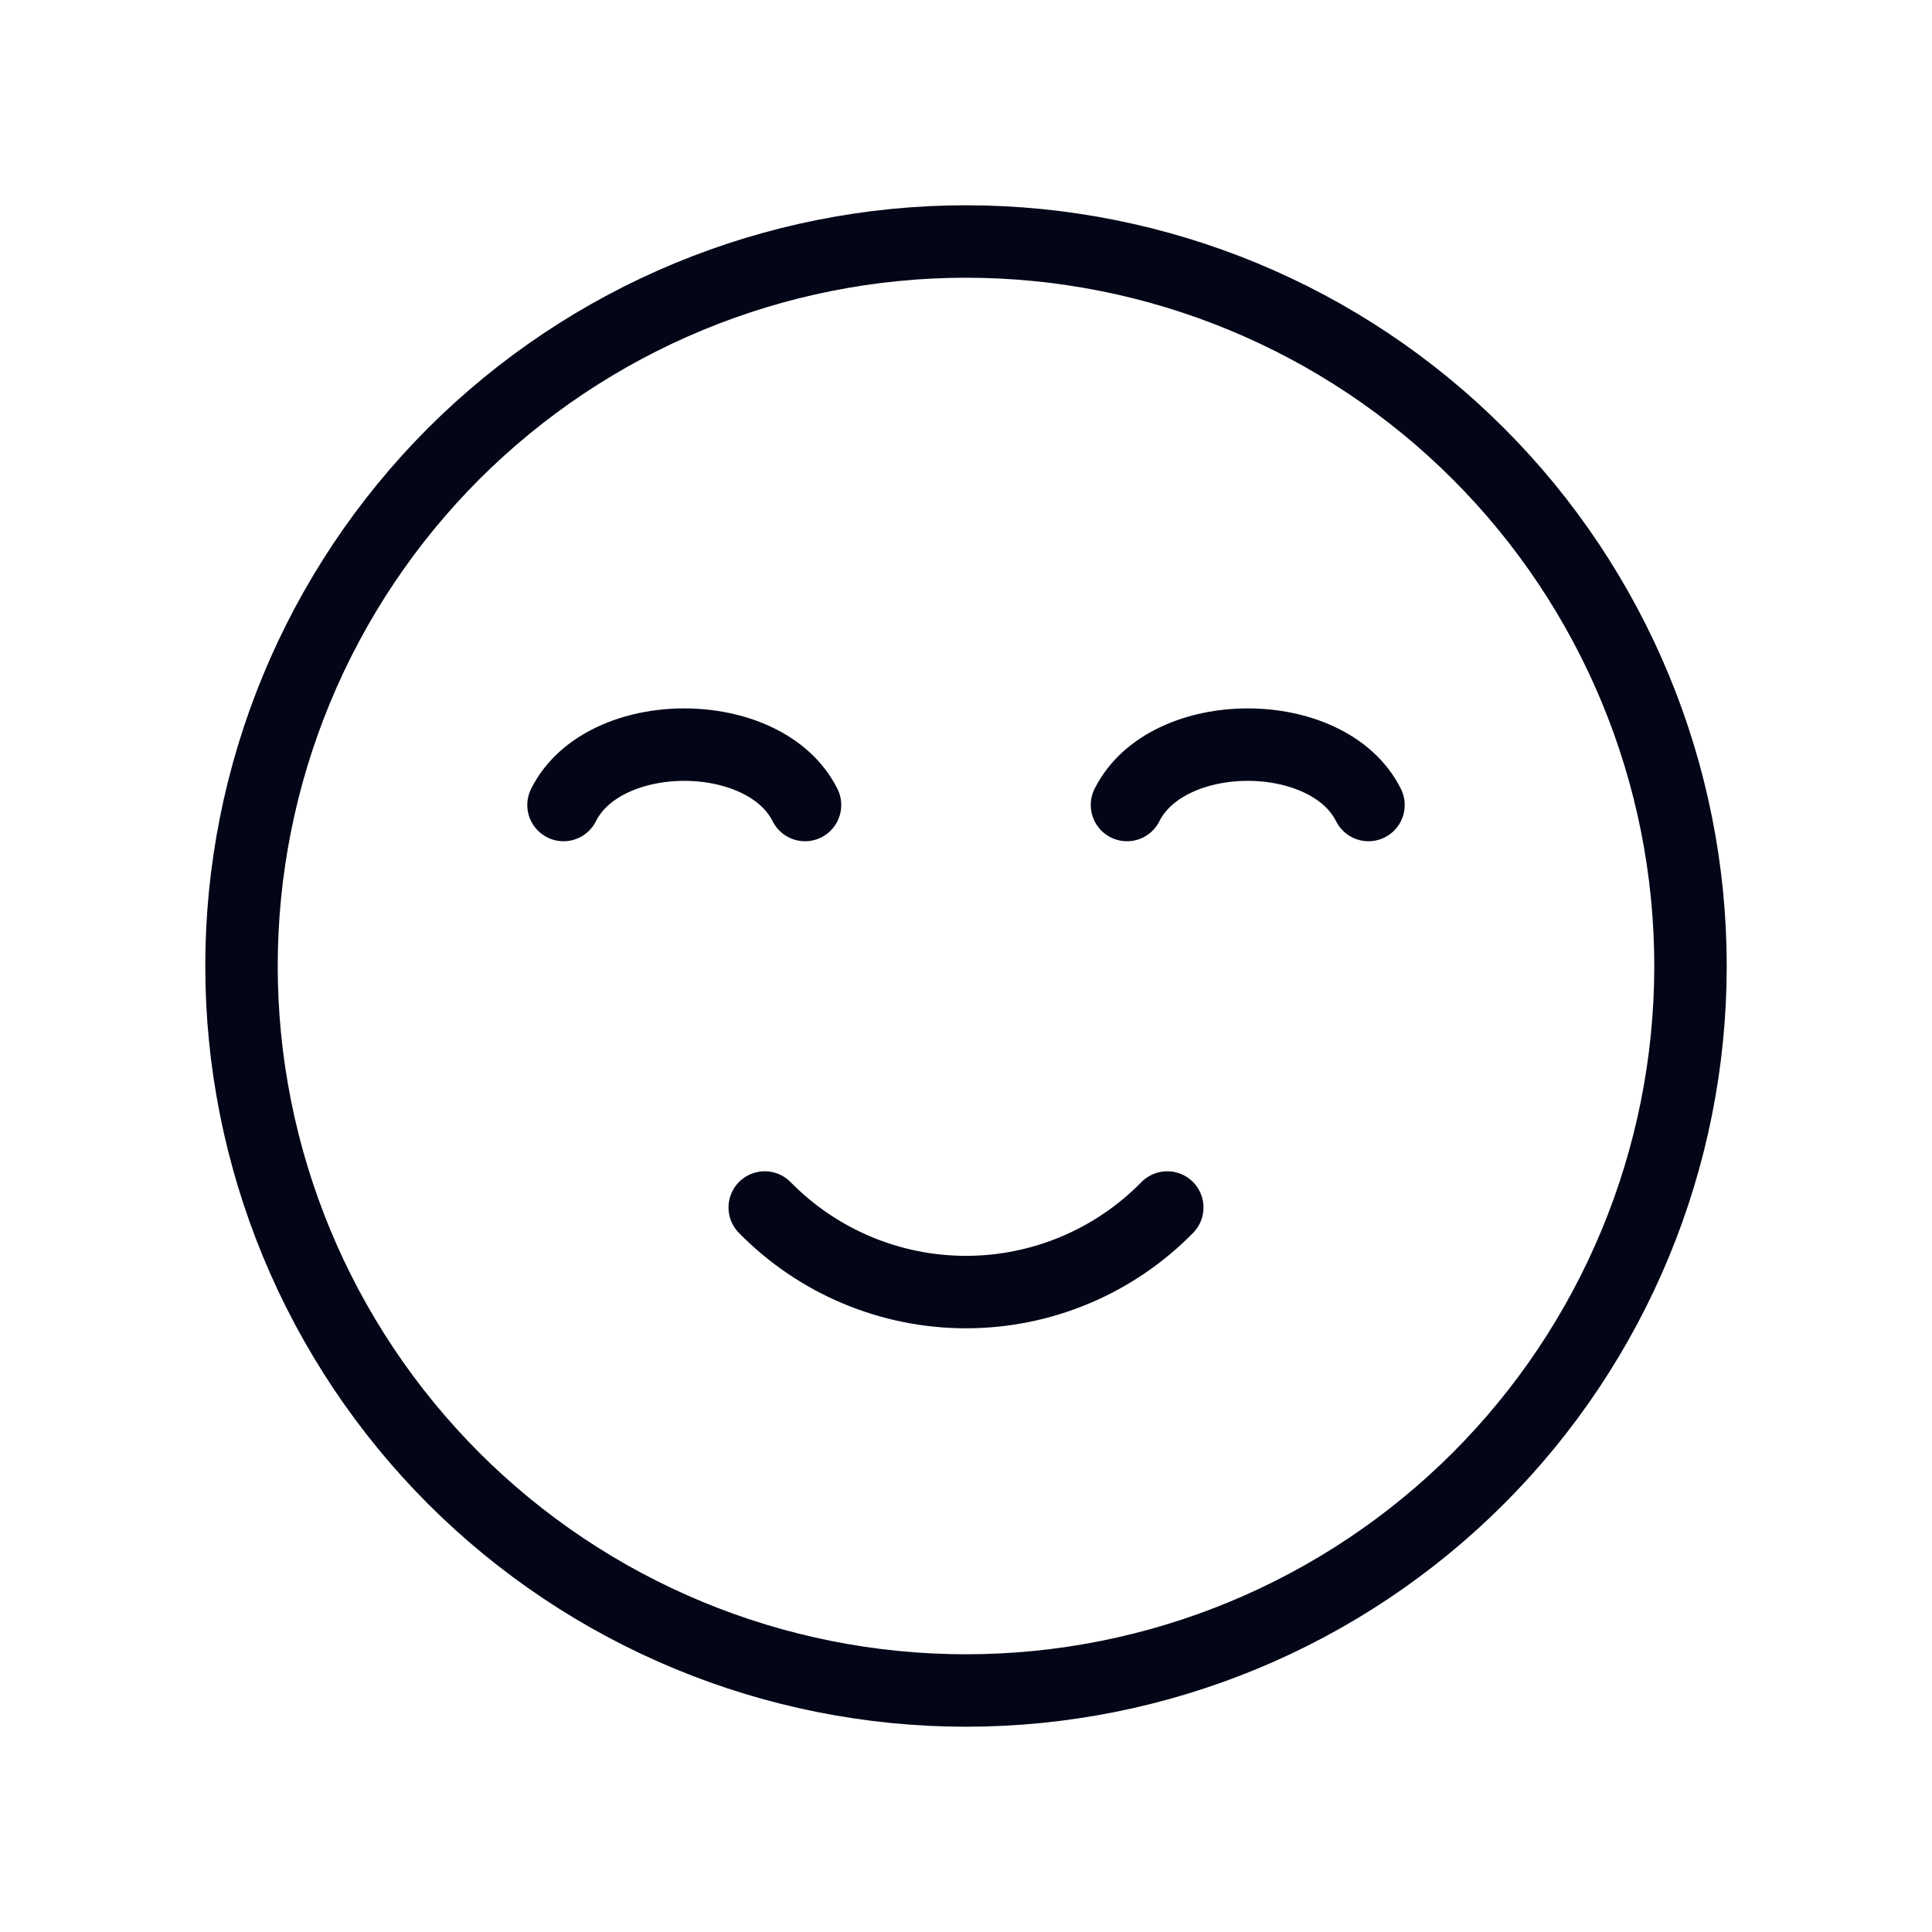
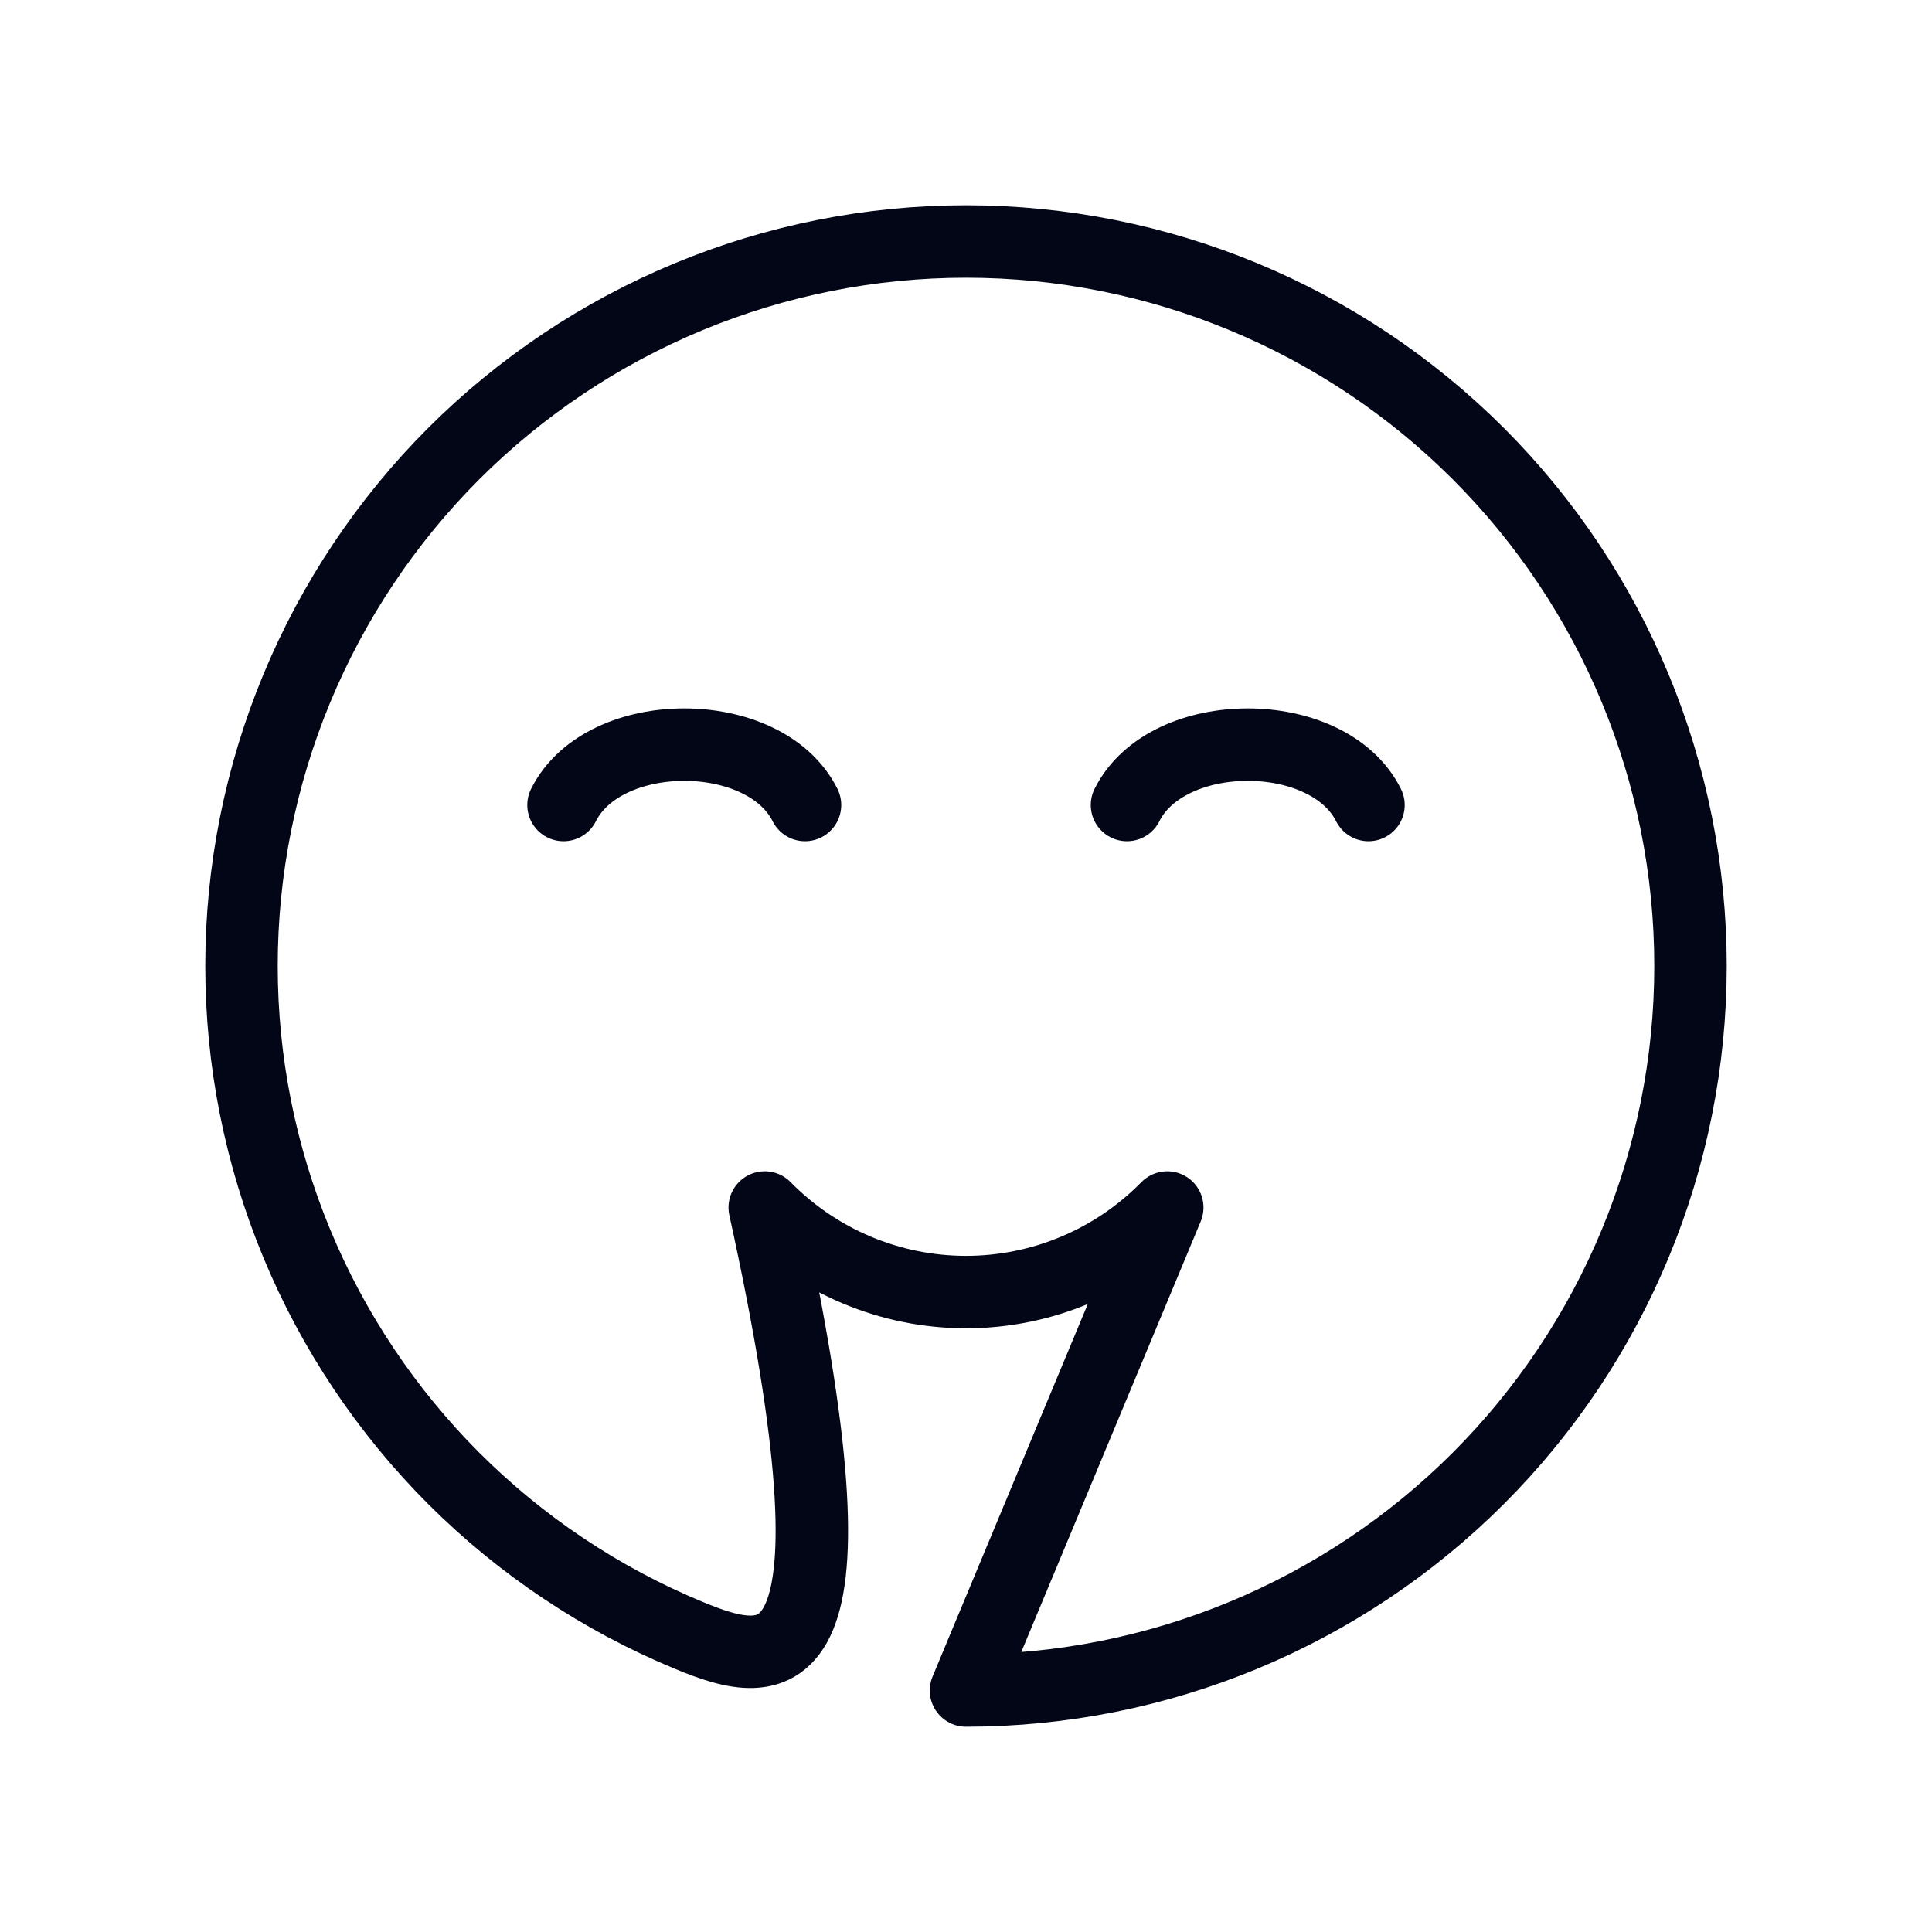
<svg xmlns="http://www.w3.org/2000/svg" width="40" height="40" viewBox="0 0 40 40" fill="none">
-   <path d="M16.667 16.667C15.833 15 12.5 15 11.667 16.667M28.333 16.667C27.5 15 24.167 15 23.333 16.667M24.167 25C23.623 25.554 22.975 25.995 22.26 26.295C21.544 26.596 20.776 26.751 20 26.751C19.224 26.751 18.456 26.596 17.74 26.295C17.025 25.995 16.377 25.554 15.833 25M20 35C18.03 35 16.08 34.612 14.26 33.858C12.44 33.104 10.786 32 9.393 30.607C8.001 29.214 6.896 27.56 6.142 25.74C5.388 23.92 5 21.97 5 20C5 18.03 5.388 16.08 6.142 14.26C6.896 12.44 8.001 10.786 9.393 9.393C10.786 8.001 12.44 6.896 14.26 6.142C16.08 5.388 18.03 5 20 5C23.978 5 27.794 6.58 30.607 9.393C33.42 12.206 35 16.022 35 20C35 23.978 33.42 27.794 30.607 30.607C27.794 33.42 23.978 35 20 35Z" stroke="#020617" stroke-width="1.5" stroke-linecap="round" stroke-linejoin="round" />
+   <path d="M16.667 16.667C15.833 15 12.5 15 11.667 16.667M28.333 16.667C27.5 15 24.167 15 23.333 16.667M24.167 25C23.623 25.554 22.975 25.995 22.26 26.295C21.544 26.596 20.776 26.751 20 26.751C19.224 26.751 18.456 26.596 17.74 26.295C17.025 25.995 16.377 25.554 15.833 25C18.03 35 16.08 34.612 14.26 33.858C12.44 33.104 10.786 32 9.393 30.607C8.001 29.214 6.896 27.56 6.142 25.74C5.388 23.92 5 21.97 5 20C5 18.03 5.388 16.08 6.142 14.26C6.896 12.44 8.001 10.786 9.393 9.393C10.786 8.001 12.44 6.896 14.26 6.142C16.08 5.388 18.03 5 20 5C23.978 5 27.794 6.58 30.607 9.393C33.42 12.206 35 16.022 35 20C35 23.978 33.42 27.794 30.607 30.607C27.794 33.42 23.978 35 20 35Z" stroke="#020617" stroke-width="1.5" stroke-linecap="round" stroke-linejoin="round" />
</svg>